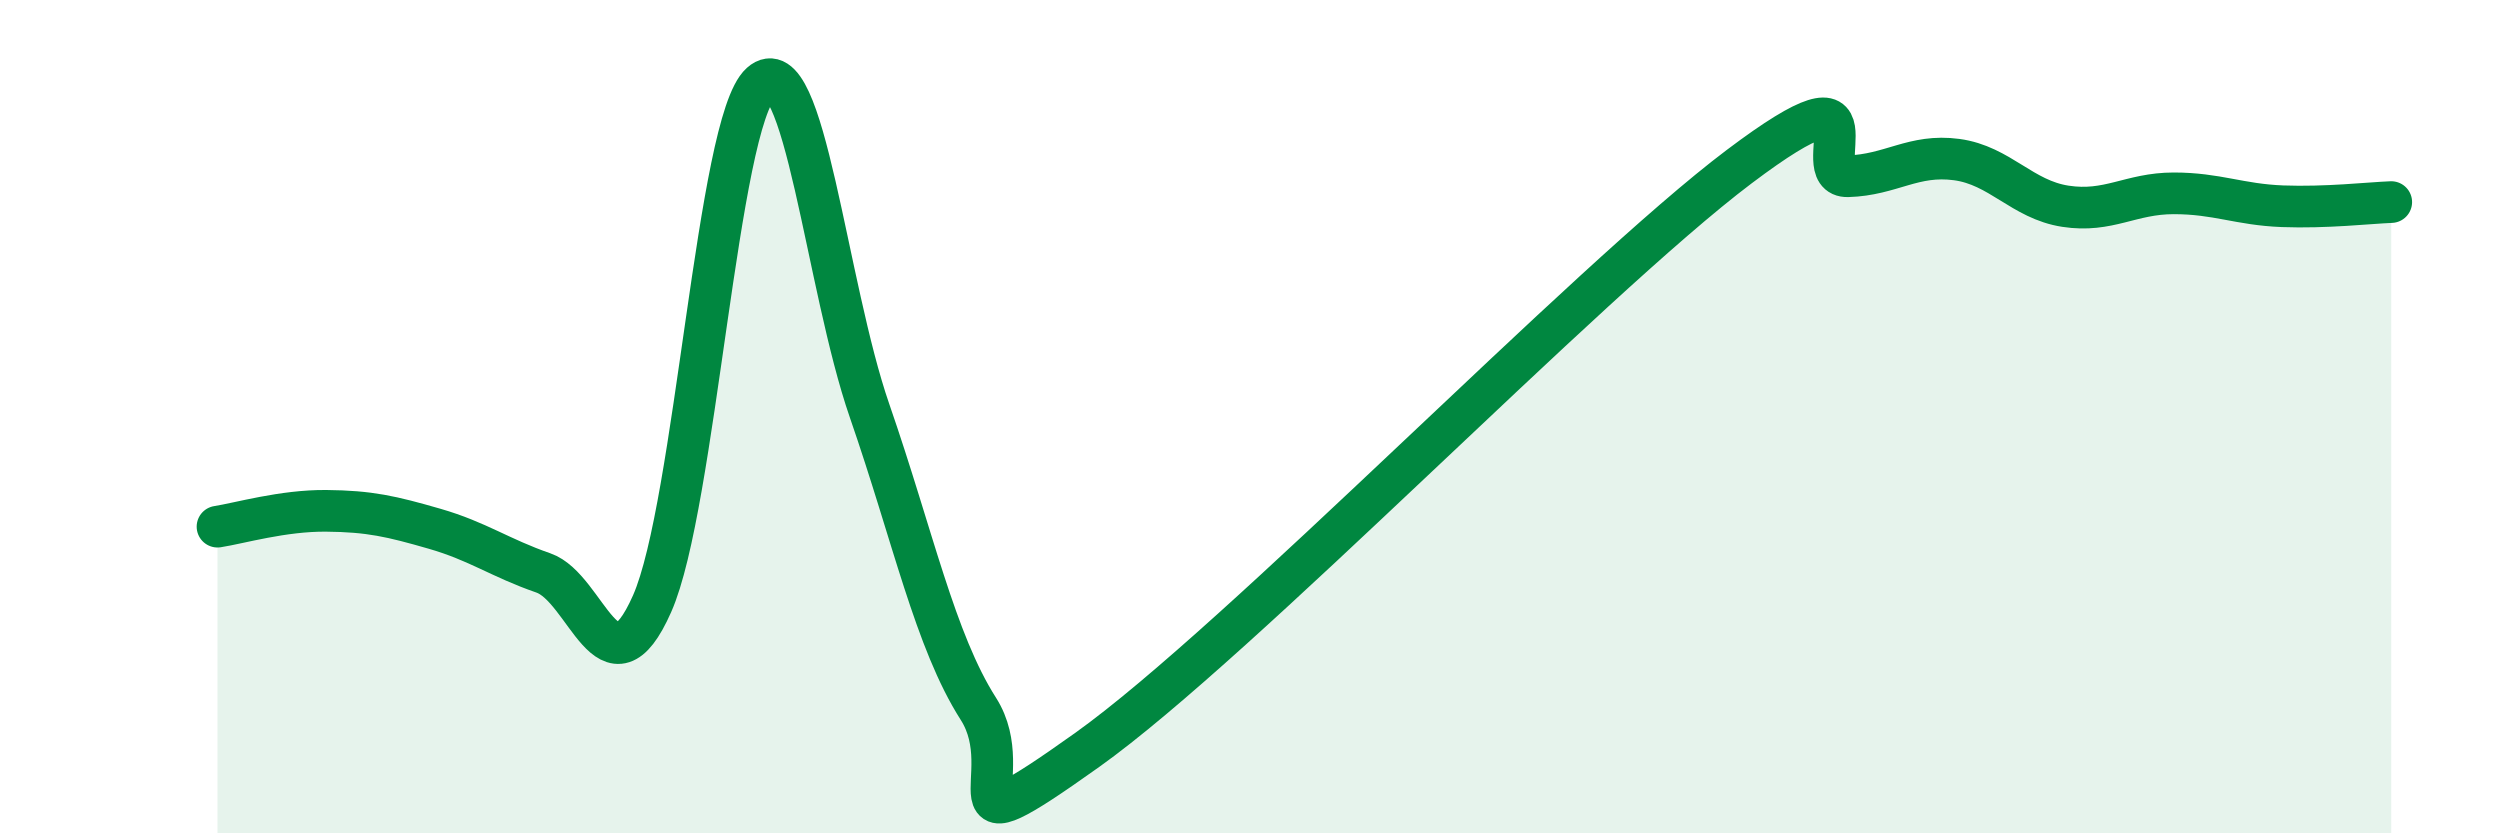
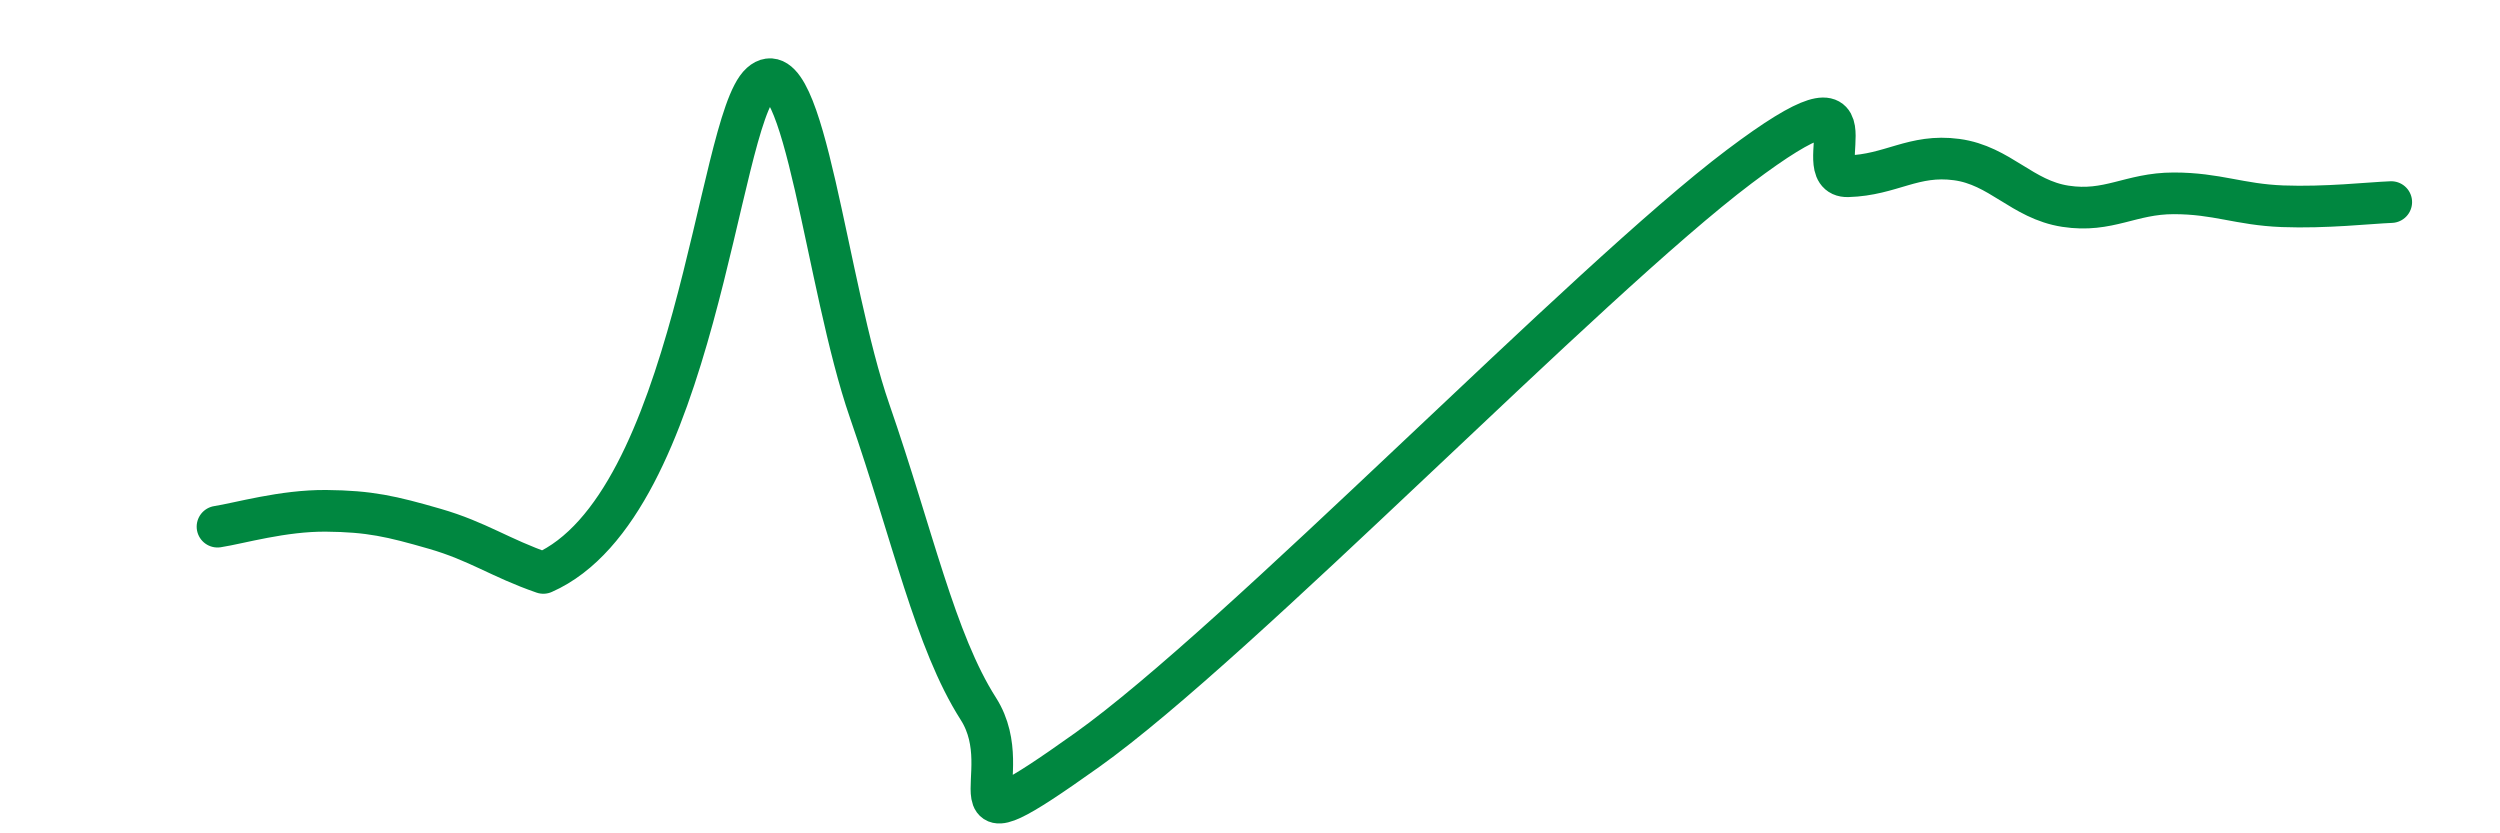
<svg xmlns="http://www.w3.org/2000/svg" width="60" height="20" viewBox="0 0 60 20">
-   <path d="M 5.22,12.64 C 5.74,12.56 6.79,12.25 7.83,12.26 C 8.87,12.27 9.39,12.39 10.43,12.69 C 11.47,12.99 12,13.39 13.04,13.75 C 14.08,14.11 14.61,16.84 15.65,14.49 C 16.69,12.14 17.22,2.93 18.26,2 C 19.3,1.07 19.83,6.86 20.87,9.86 C 21.91,12.86 22.44,15.38 23.48,17.01 C 24.52,18.64 22.44,20.6 26.09,18 C 29.74,15.4 38.09,6.75 41.74,4 C 45.39,1.25 43.31,4.26 44.35,4.23 C 45.39,4.2 45.92,3.69 46.96,3.83 C 48,3.97 48.53,4.79 49.57,4.95 C 50.61,5.11 51.13,4.64 52.17,4.64 C 53.21,4.64 53.74,4.91 54.78,4.95 C 55.82,4.99 56.87,4.87 57.39,4.85L57.39 20L5.22 20Z" fill="#008740" opacity="0.1" stroke-linecap="round" stroke-linejoin="round" />
-   <path d="M 5.22,12.64 C 5.74,12.56 6.79,12.25 7.83,12.26 C 8.87,12.27 9.39,12.39 10.43,12.69 C 11.47,12.99 12,13.39 13.04,13.75 C 14.08,14.11 14.61,16.84 15.65,14.49 C 16.69,12.14 17.22,2.93 18.26,2 C 19.3,1.07 19.83,6.86 20.87,9.86 C 21.91,12.86 22.44,15.38 23.48,17.01 C 24.52,18.64 22.44,20.6 26.09,18 C 29.74,15.4 38.09,6.75 41.74,4 C 45.39,1.25 43.31,4.26 44.35,4.23 C 45.39,4.2 45.92,3.69 46.96,3.83 C 48,3.97 48.53,4.79 49.57,4.95 C 50.61,5.11 51.13,4.64 52.17,4.64 C 53.21,4.64 53.74,4.91 54.78,4.95 C 55.82,4.99 56.87,4.87 57.39,4.85" stroke="#008740" stroke-width="1" fill="none" stroke-linecap="round" stroke-linejoin="round" />
+   <path d="M 5.22,12.64 C 5.74,12.56 6.79,12.25 7.83,12.26 C 8.87,12.27 9.39,12.39 10.43,12.69 C 11.47,12.99 12,13.39 13.04,13.75 C 16.69,12.14 17.22,2.93 18.26,2 C 19.3,1.07 19.83,6.86 20.87,9.86 C 21.91,12.86 22.44,15.38 23.48,17.01 C 24.52,18.64 22.44,20.6 26.09,18 C 29.74,15.4 38.09,6.75 41.74,4 C 45.39,1.25 43.31,4.26 44.35,4.23 C 45.39,4.2 45.92,3.69 46.96,3.83 C 48,3.97 48.53,4.79 49.57,4.95 C 50.61,5.11 51.13,4.64 52.17,4.64 C 53.21,4.64 53.74,4.91 54.78,4.95 C 55.82,4.99 56.87,4.87 57.39,4.85" stroke="#008740" stroke-width="1" fill="none" stroke-linecap="round" stroke-linejoin="round" />
</svg>